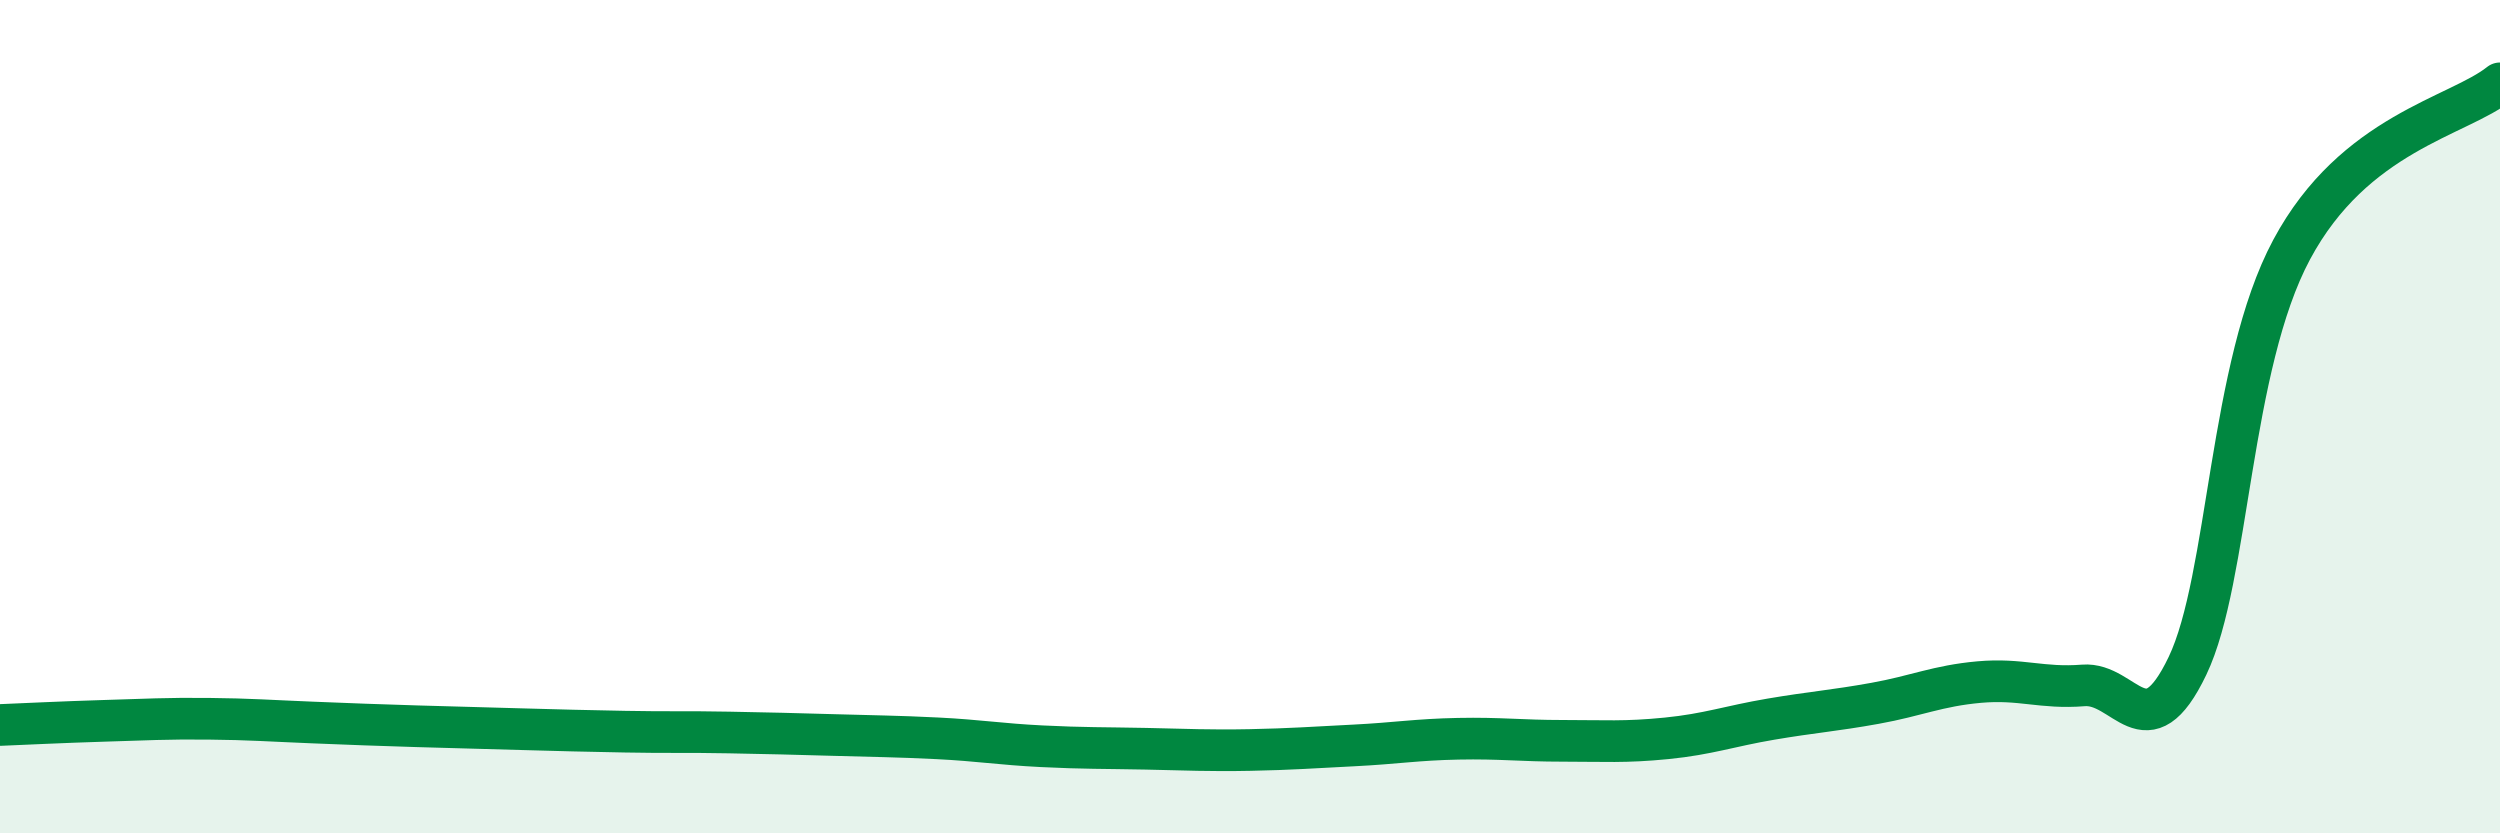
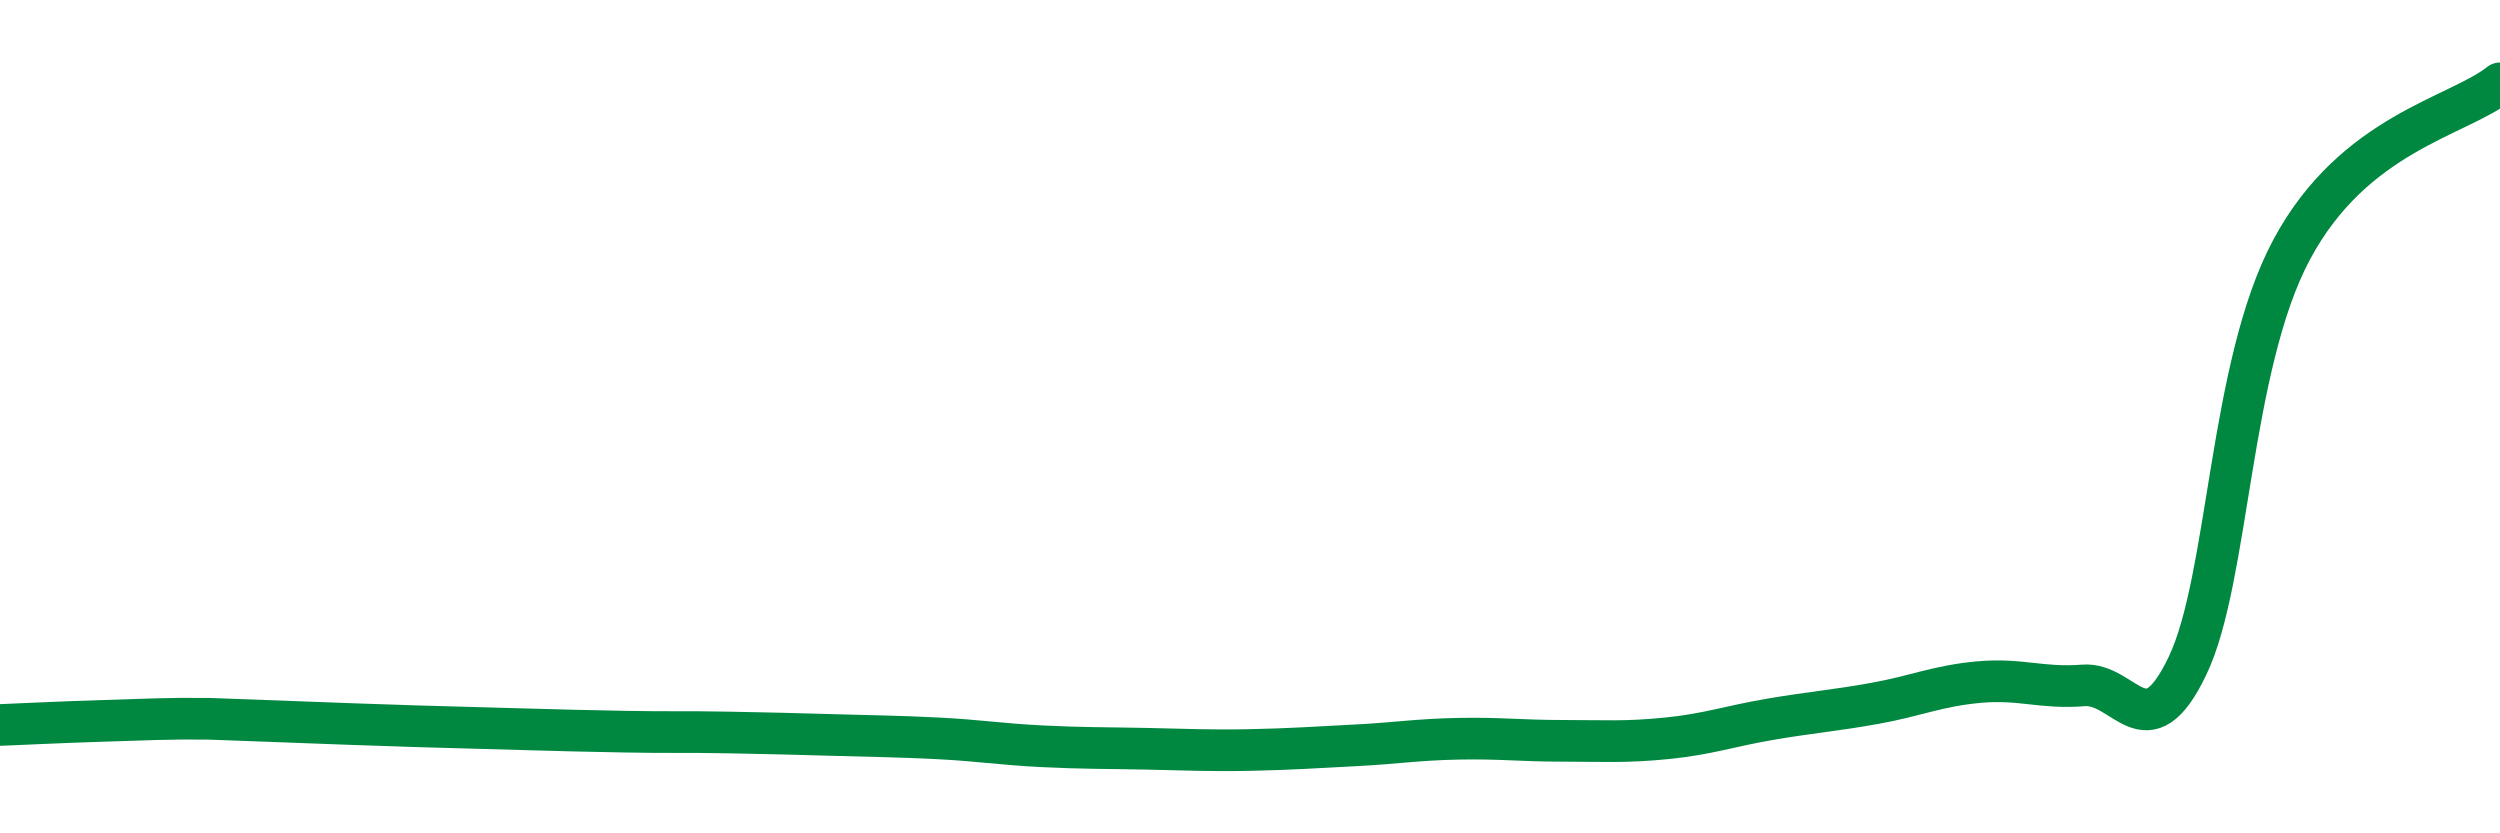
<svg xmlns="http://www.w3.org/2000/svg" width="60" height="20" viewBox="0 0 60 20">
-   <path d="M 0,17.4 C 0.5,17.38 1.5,17.33 2.5,17.3 C 3.5,17.27 4,17.24 5,17.25 C 6,17.26 6.5,17.3 7.5,17.34 C 8.5,17.38 9,17.4 10,17.43 C 11,17.46 11.5,17.47 12.5,17.5 C 13.5,17.53 14,17.54 15,17.56 C 16,17.58 16.5,17.56 17.5,17.58 C 18.5,17.6 19,17.61 20,17.64 C 21,17.67 21.5,17.67 22.5,17.72 C 23.5,17.77 24,17.86 25,17.91 C 26,17.96 26.5,17.95 27.5,17.97 C 28.5,17.99 29,18.02 30,18 C 31,17.98 31.5,17.94 32.5,17.89 C 33.5,17.84 34,17.75 35,17.73 C 36,17.71 36.5,17.78 37.5,17.78 C 38.5,17.78 39,17.82 40,17.72 C 41,17.62 41.5,17.43 42.5,17.26 C 43.5,17.09 44,17.06 45,16.88 C 46,16.7 46.5,16.46 47.5,16.37 C 48.5,16.28 49,16.53 50,16.45 C 51,16.37 51.5,18.07 52.5,15.98 C 53.5,13.89 53.5,8.79 55,5.99 C 56.5,3.19 59,2.8 60,2L60 20L0 20Z" fill="#008740" opacity="0.1" stroke-linecap="round" stroke-linejoin="round" />
-   <path d="M 0,17.4 C 0.5,17.38 1.5,17.33 2.5,17.3 C 3.5,17.27 4,17.24 5,17.25 C 6,17.26 6.5,17.3 7.5,17.34 C 8.5,17.38 9,17.4 10,17.43 C 11,17.46 11.5,17.47 12.5,17.5 C 13.5,17.53 14,17.54 15,17.56 C 16,17.58 16.5,17.56 17.5,17.58 C 18.5,17.6 19,17.61 20,17.64 C 21,17.67 21.5,17.67 22.5,17.72 C 23.5,17.77 24,17.86 25,17.91 C 26,17.96 26.5,17.95 27.5,17.97 C 28.5,17.99 29,18.02 30,18 C 31,17.98 31.5,17.94 32.5,17.89 C 33.5,17.84 34,17.75 35,17.73 C 36,17.71 36.5,17.78 37.5,17.78 C 38.5,17.78 39,17.82 40,17.72 C 41,17.62 41.5,17.43 42.5,17.26 C 43.5,17.09 44,17.06 45,16.88 C 46,16.7 46.5,16.46 47.5,16.37 C 48.5,16.28 49,16.53 50,16.45 C 51,16.37 51.5,18.07 52.5,15.98 C 53.5,13.89 53.5,8.79 55,5.99 C 56.5,3.19 59,2.8 60,2" stroke="#008740" stroke-width="1" fill="none" stroke-linecap="round" stroke-linejoin="round" />
+   <path d="M 0,17.4 C 0.5,17.38 1.5,17.33 2.5,17.3 C 3.5,17.27 4,17.24 5,17.25 C 8.5,17.38 9,17.4 10,17.43 C 11,17.46 11.5,17.47 12.5,17.5 C 13.5,17.53 14,17.54 15,17.56 C 16,17.58 16.5,17.56 17.5,17.58 C 18.5,17.6 19,17.61 20,17.64 C 21,17.67 21.5,17.67 22.5,17.72 C 23.5,17.77 24,17.86 25,17.91 C 26,17.96 26.5,17.95 27.5,17.97 C 28.5,17.99 29,18.02 30,18 C 31,17.98 31.5,17.94 32.5,17.89 C 33.5,17.84 34,17.75 35,17.73 C 36,17.71 36.5,17.78 37.5,17.78 C 38.5,17.78 39,17.82 40,17.72 C 41,17.62 41.5,17.43 42.5,17.26 C 43.5,17.09 44,17.06 45,16.88 C 46,16.7 46.5,16.46 47.5,16.37 C 48.5,16.28 49,16.53 50,16.45 C 51,16.37 51.5,18.07 52.5,15.98 C 53.5,13.89 53.5,8.79 55,5.99 C 56.5,3.19 59,2.8 60,2" stroke="#008740" stroke-width="1" fill="none" stroke-linecap="round" stroke-linejoin="round" />
</svg>